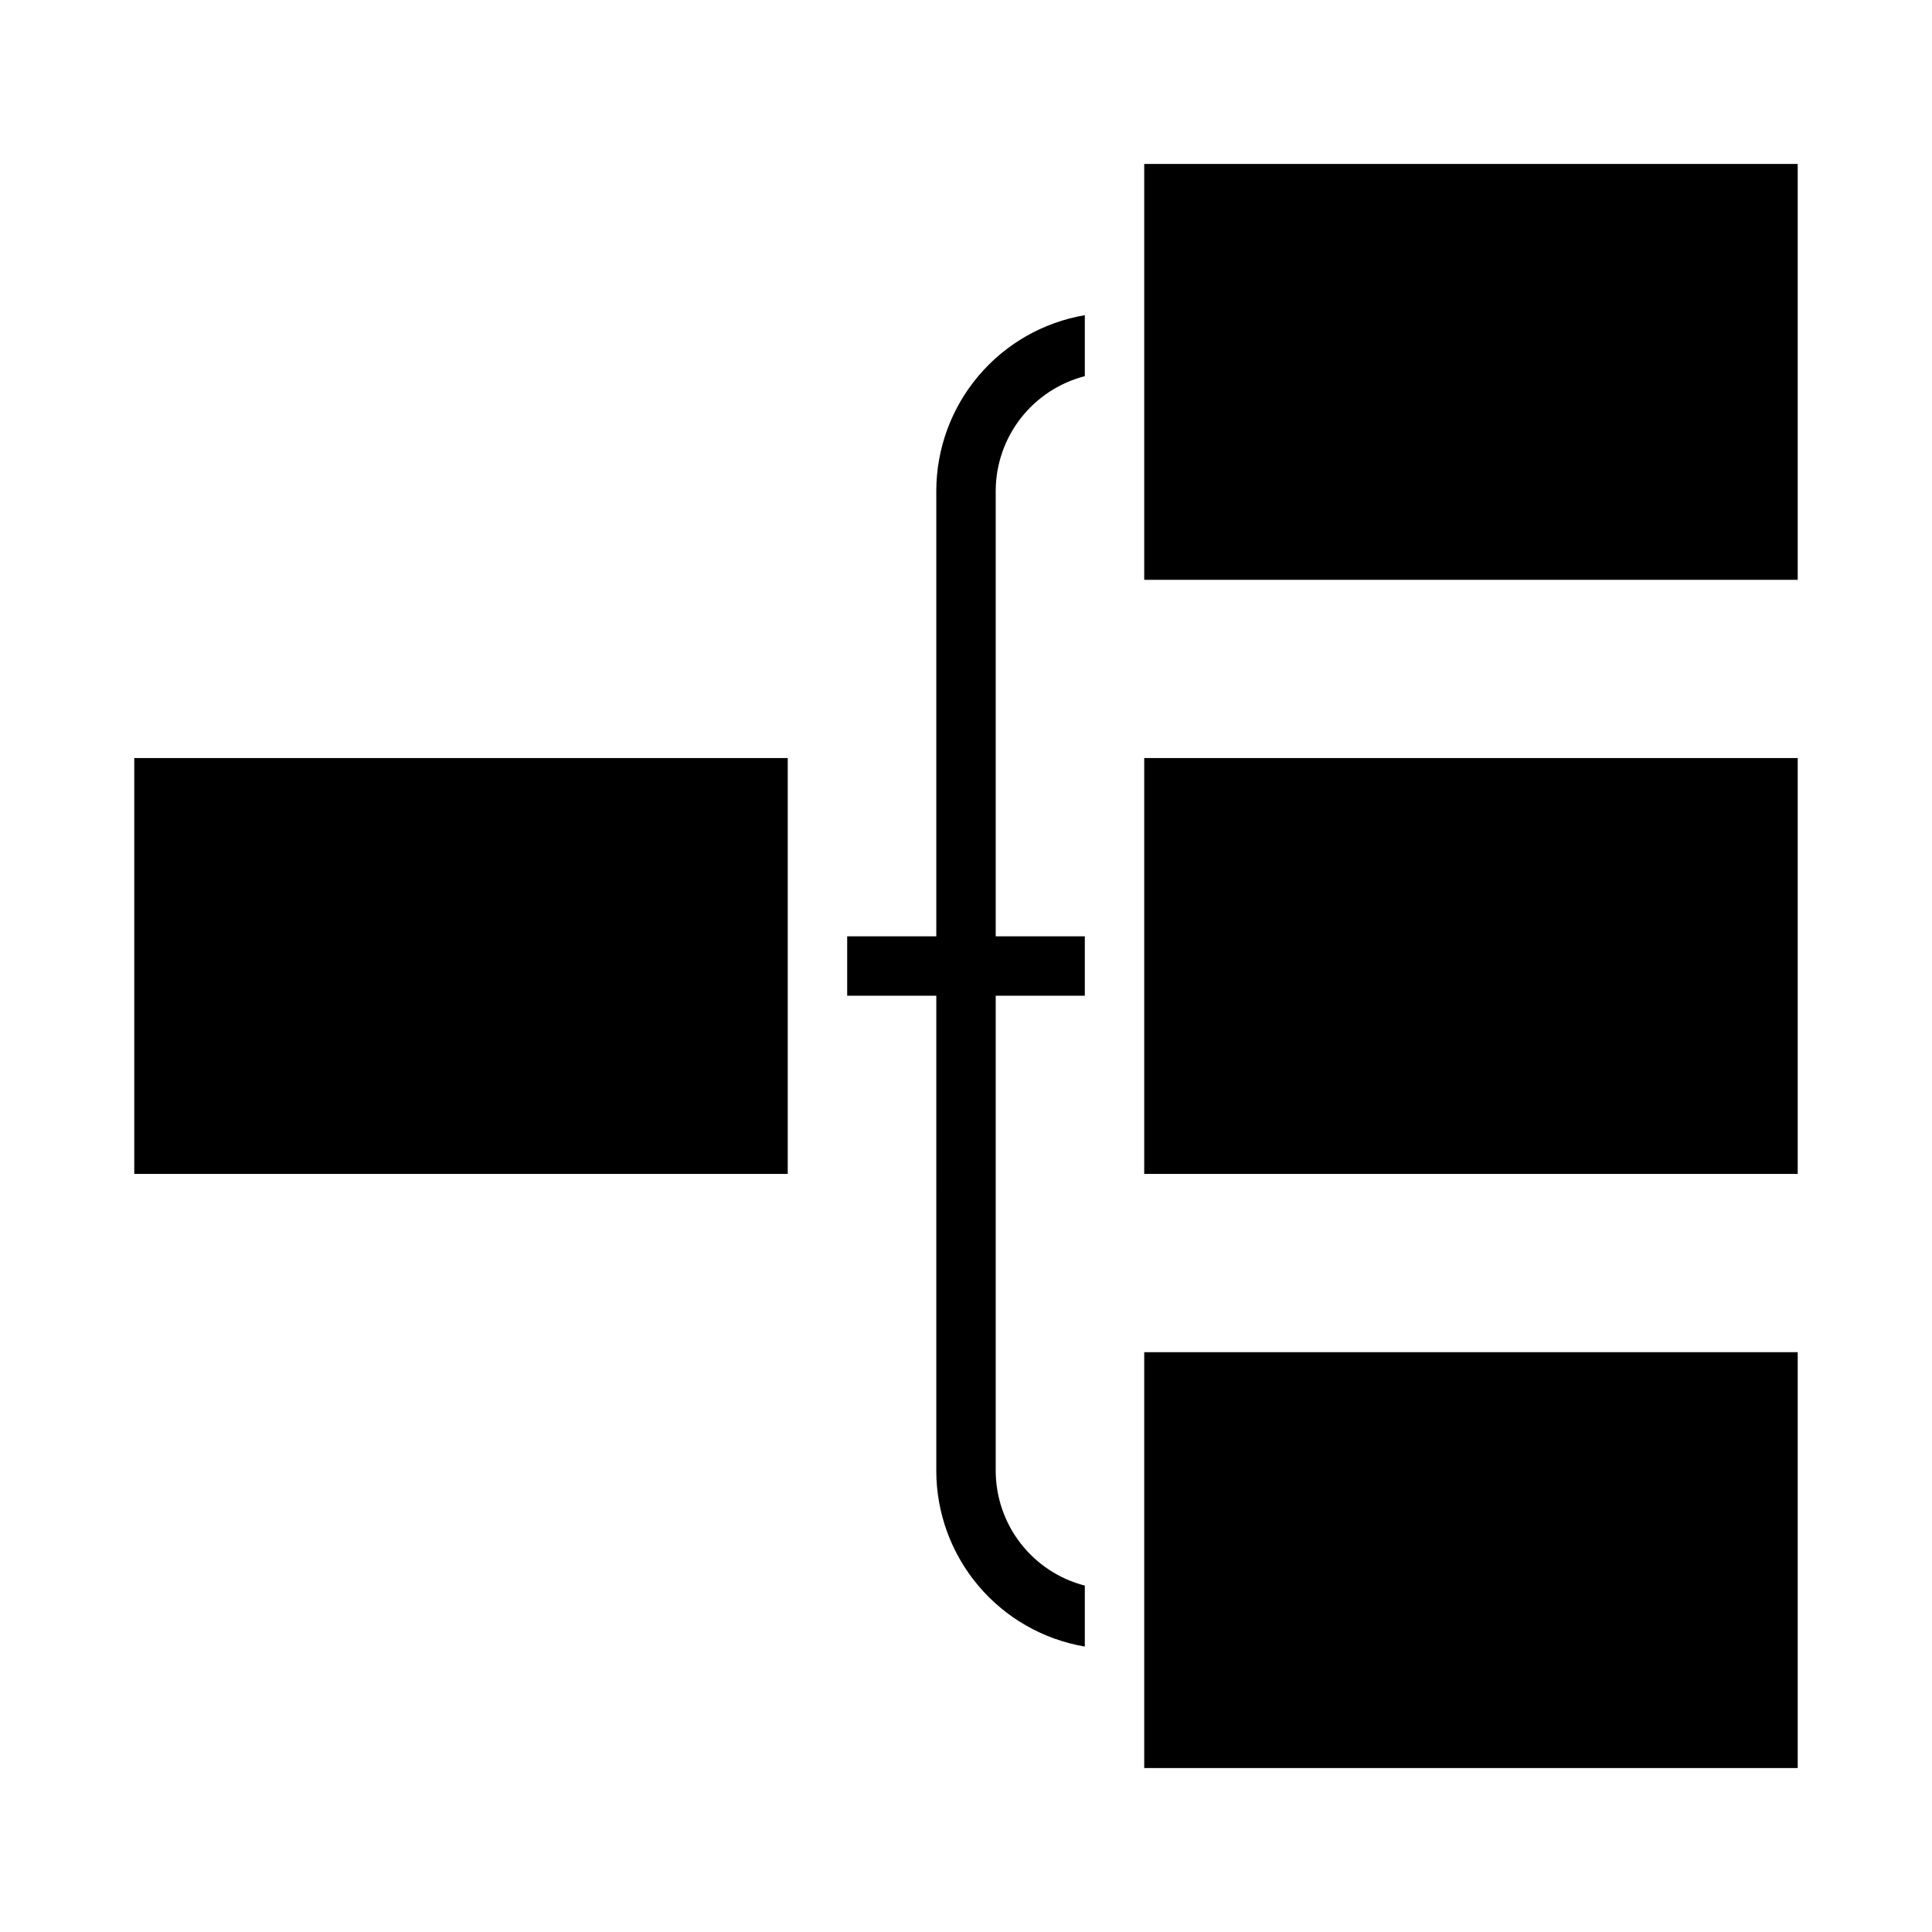
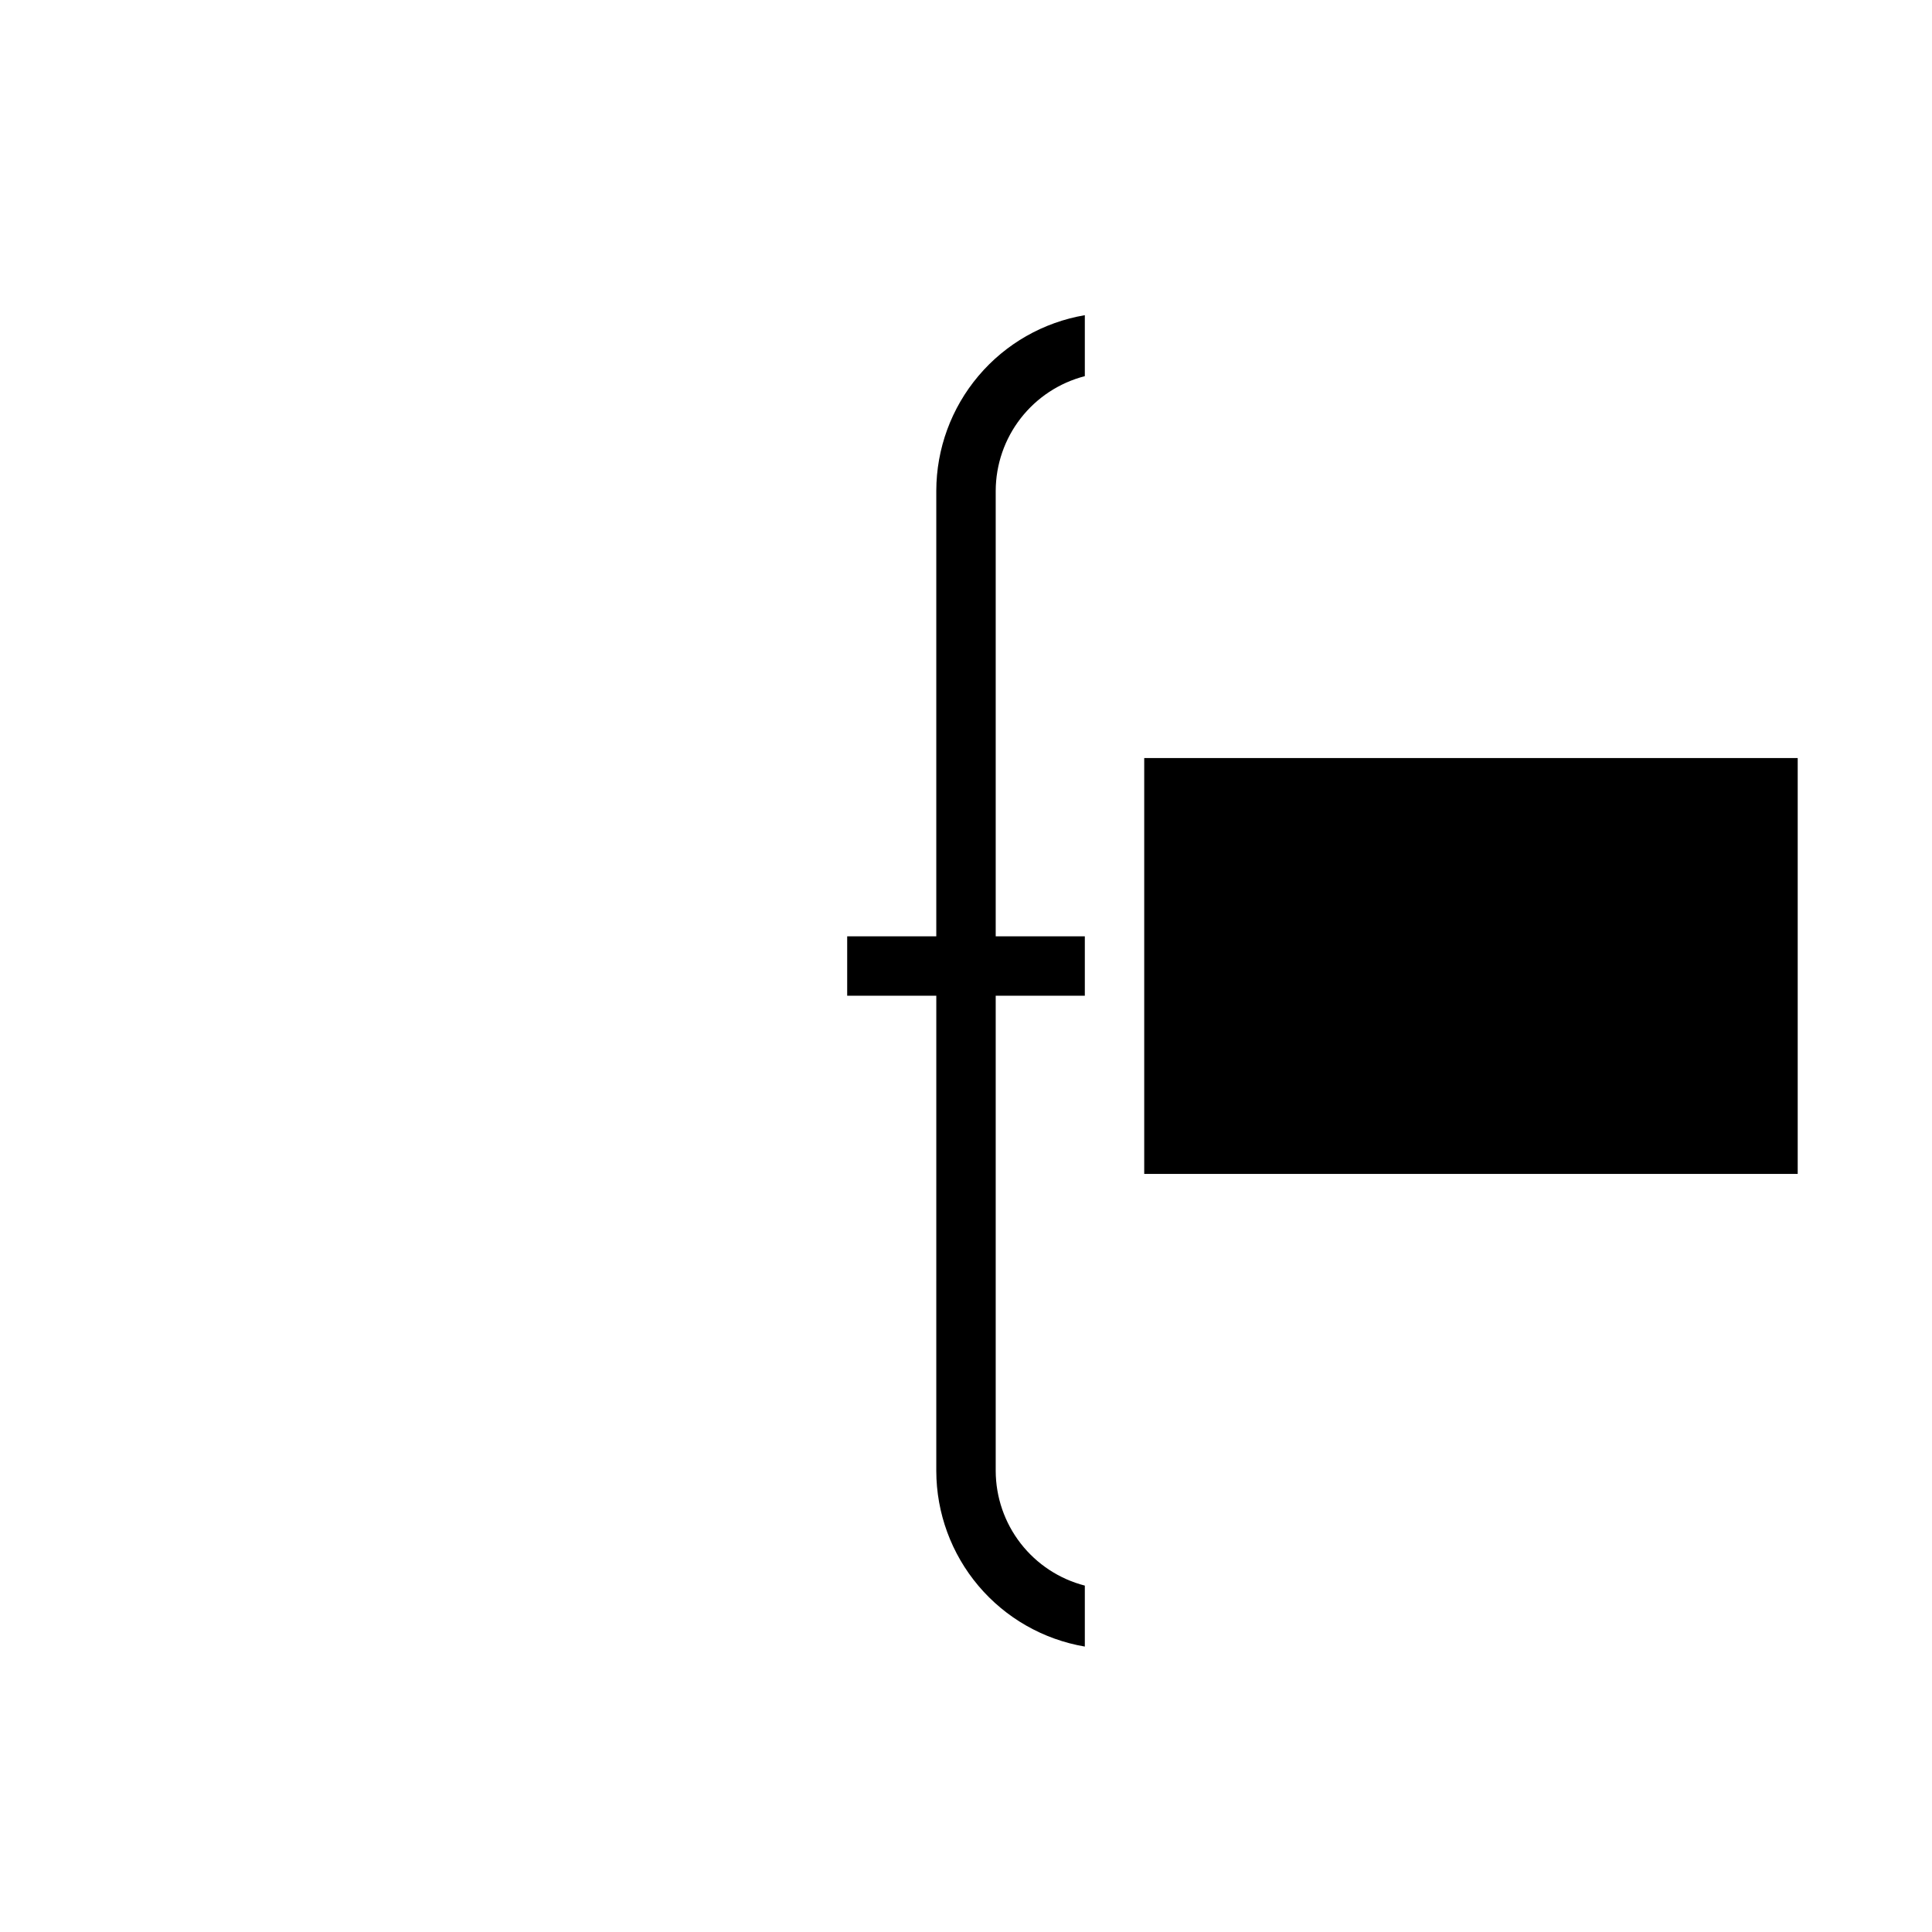
<svg xmlns="http://www.w3.org/2000/svg" fill="#000000" width="800px" height="800px" version="1.1" viewBox="144 144 512 512">
  <g>
-     <path d="m447.23 502.34h173.18v110.21h-173.18z" />
-     <path d="m179.58 344.89h173.18v110.21h-173.18z" />
-     <path d="m447.23 187.45h173.18v110.21h-173.18z" />
    <path d="m447.23 344.89h173.18v110.21h-173.18z" />
    <path d="m431.49 243.68v-16.152c-10.996 1.867-20.977 7.559-28.176 16.074-7.203 8.512-11.164 19.297-11.188 30.449v118.08h-23.613v15.742h23.617l-0.004 125.96c0.023 11.148 3.984 21.934 11.188 30.449 7.199 8.512 17.18 14.207 28.176 16.074v-16.156c-6.742-1.738-12.715-5.664-16.988-11.156-4.273-5.496-6.602-12.25-6.629-19.211v-125.95h23.617v-15.746h-23.617v-118.08c0.027-6.961 2.356-13.719 6.629-19.211 4.273-5.496 10.246-9.422 16.988-11.16z" />
  </g>
</svg>